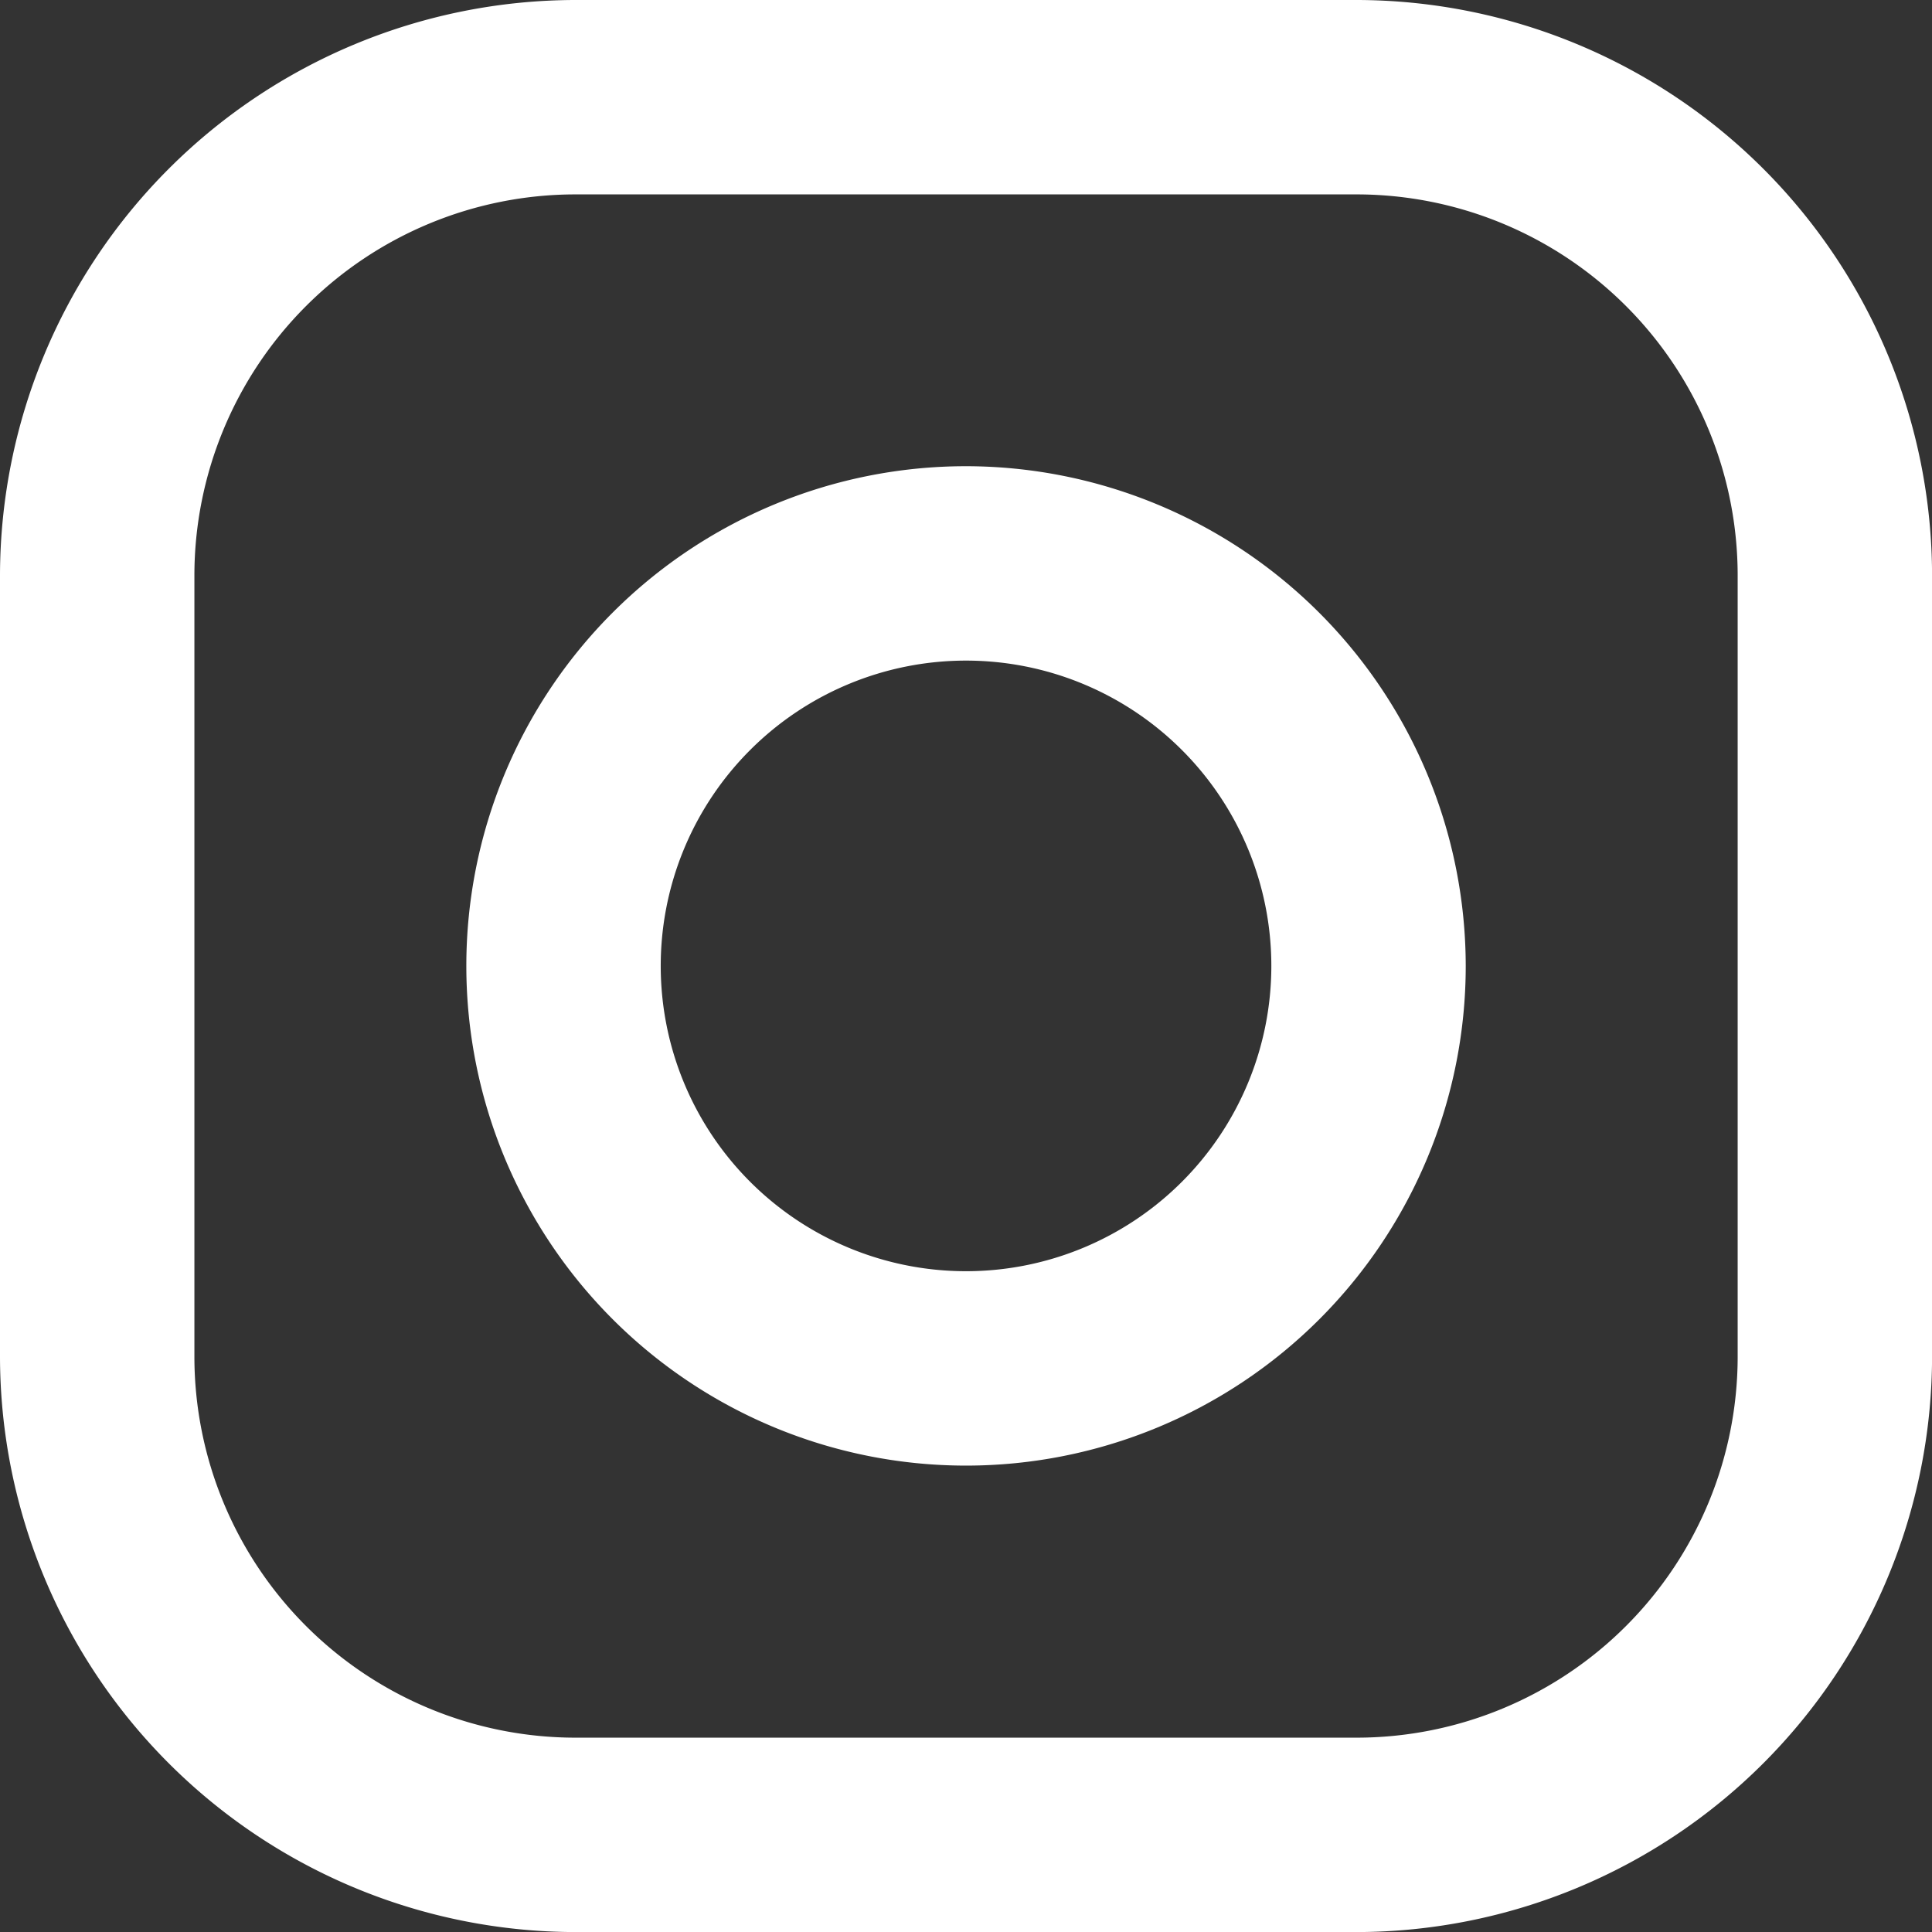
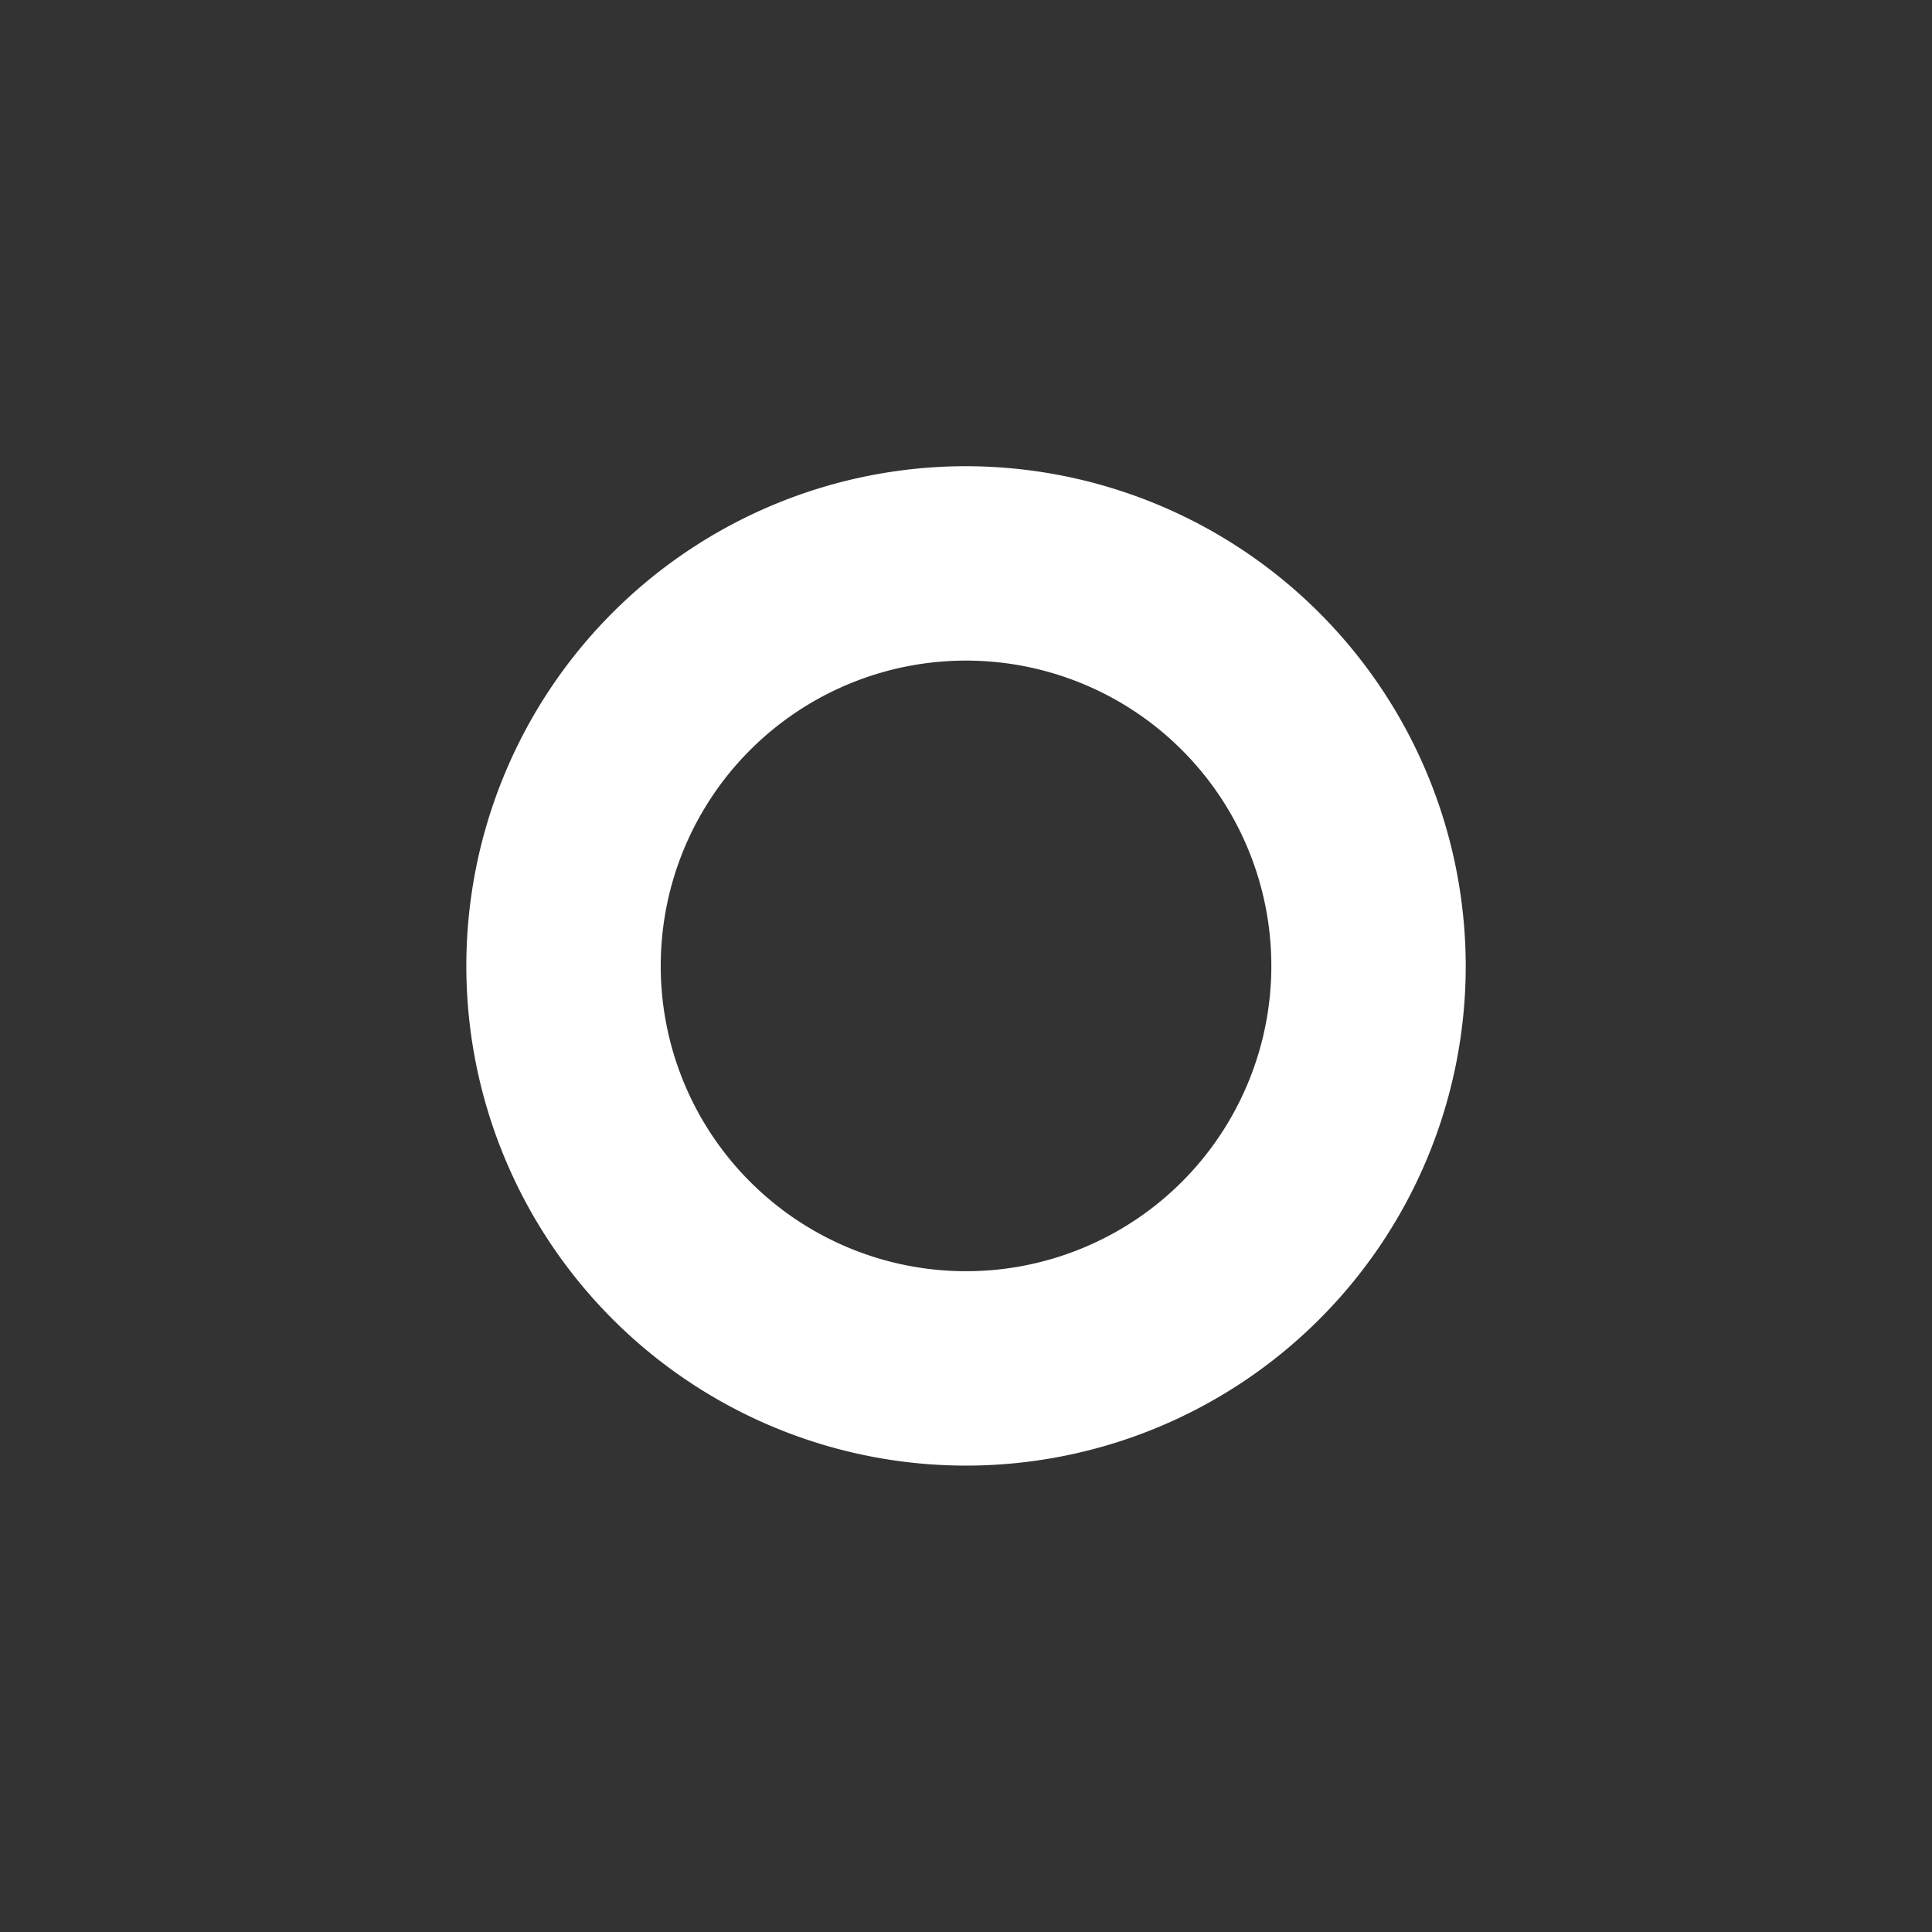
<svg xmlns="http://www.w3.org/2000/svg" width="30.451" height="30.452" viewBox="0 0 30.451 30.452">
  <rect x="0" y="0" width="30.451" height="30.452" fill="#333333" stroke="none" />
-   <path d="M130.848,109.468H118.54a9.082,9.082,0,0,0-9.072,9.072v12.308a9.082,9.082,0,0,0,9.072,9.072h12.308a9.082,9.082,0,0,0,9.072-9.072V118.54a9.082,9.082,0,0,0-9.072-9.072Zm6.008,21.38a6.008,6.008,0,0,1-6.008,6.008H118.54a6.008,6.008,0,0,1-6.008-6.008V118.54a6.008,6.008,0,0,1,6.008-6.008h12.308a6.008,6.008,0,0,1,6.008,6.008Z" transform="translate(-109.468 -109.468)" fill="#fff" />
  <path d="M188.078,180.2a7.876,7.876,0,1,0,7.876,7.876,7.885,7.885,0,0,0-7.876-7.876Zm0,12.688a4.812,4.812,0,1,1,4.812-4.812,4.812,4.812,0,0,1-4.812,4.812Z" transform="translate(-172.852 -172.852)" fill="#fff" />
</svg>